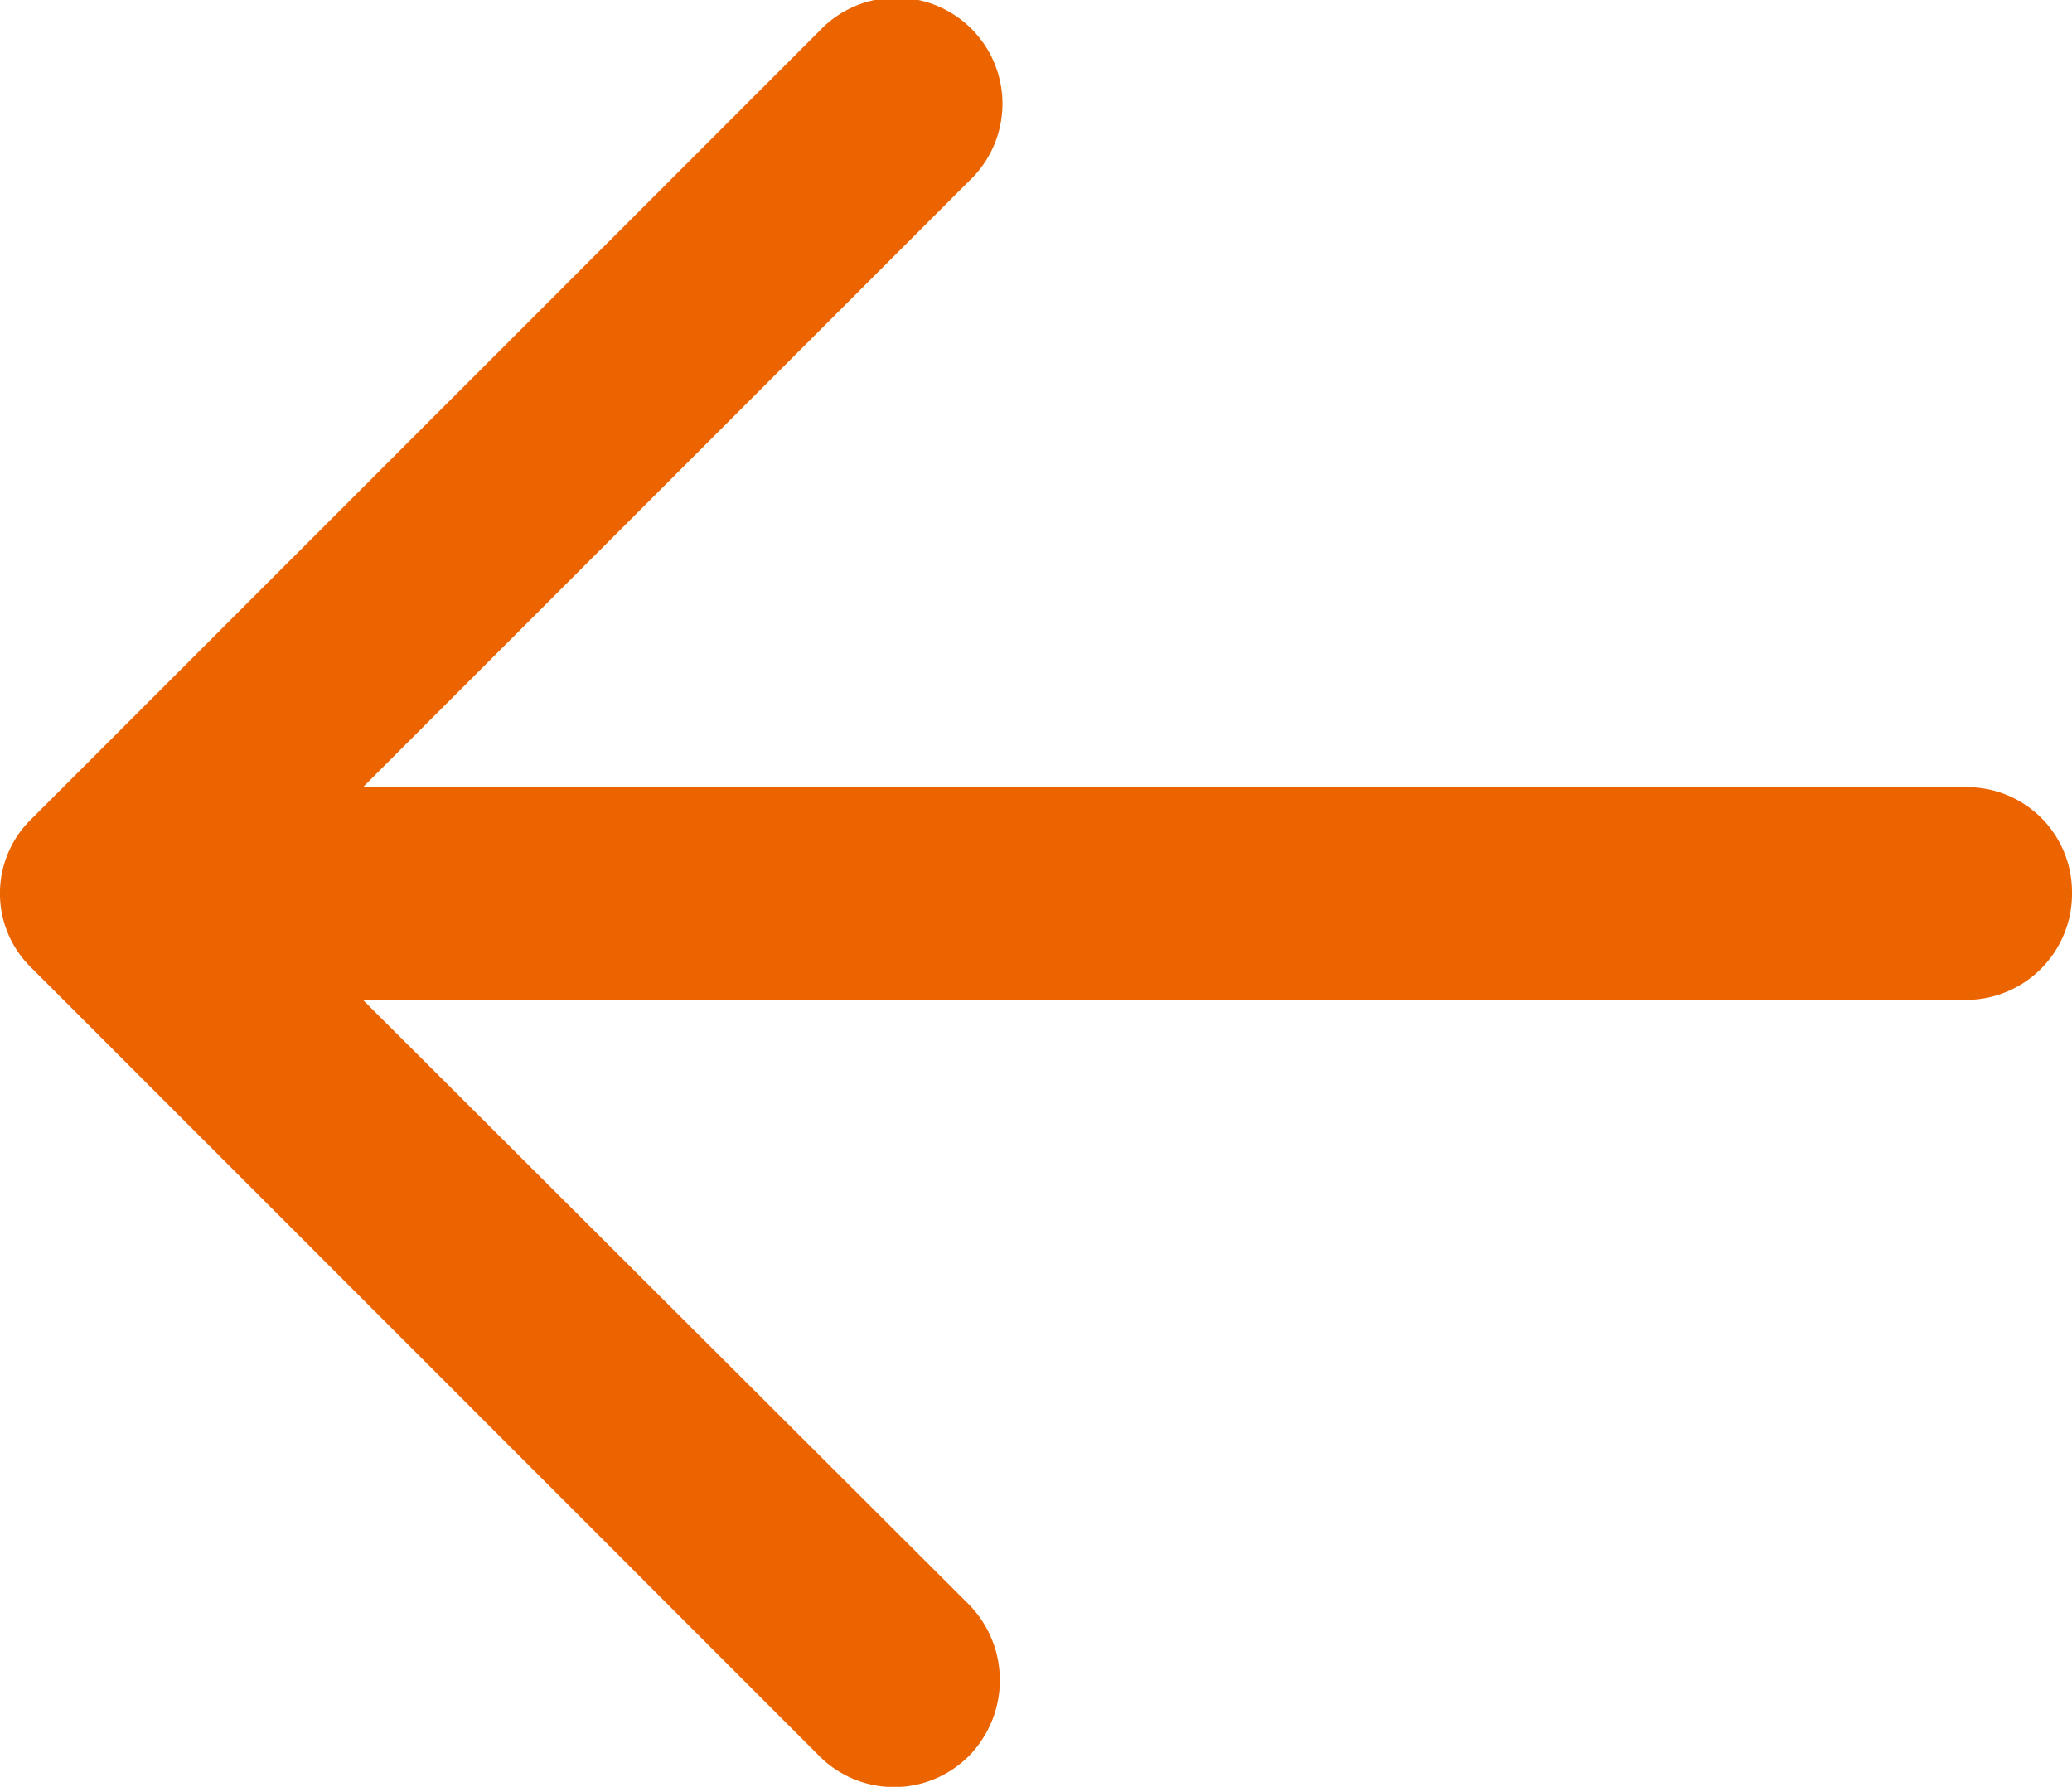
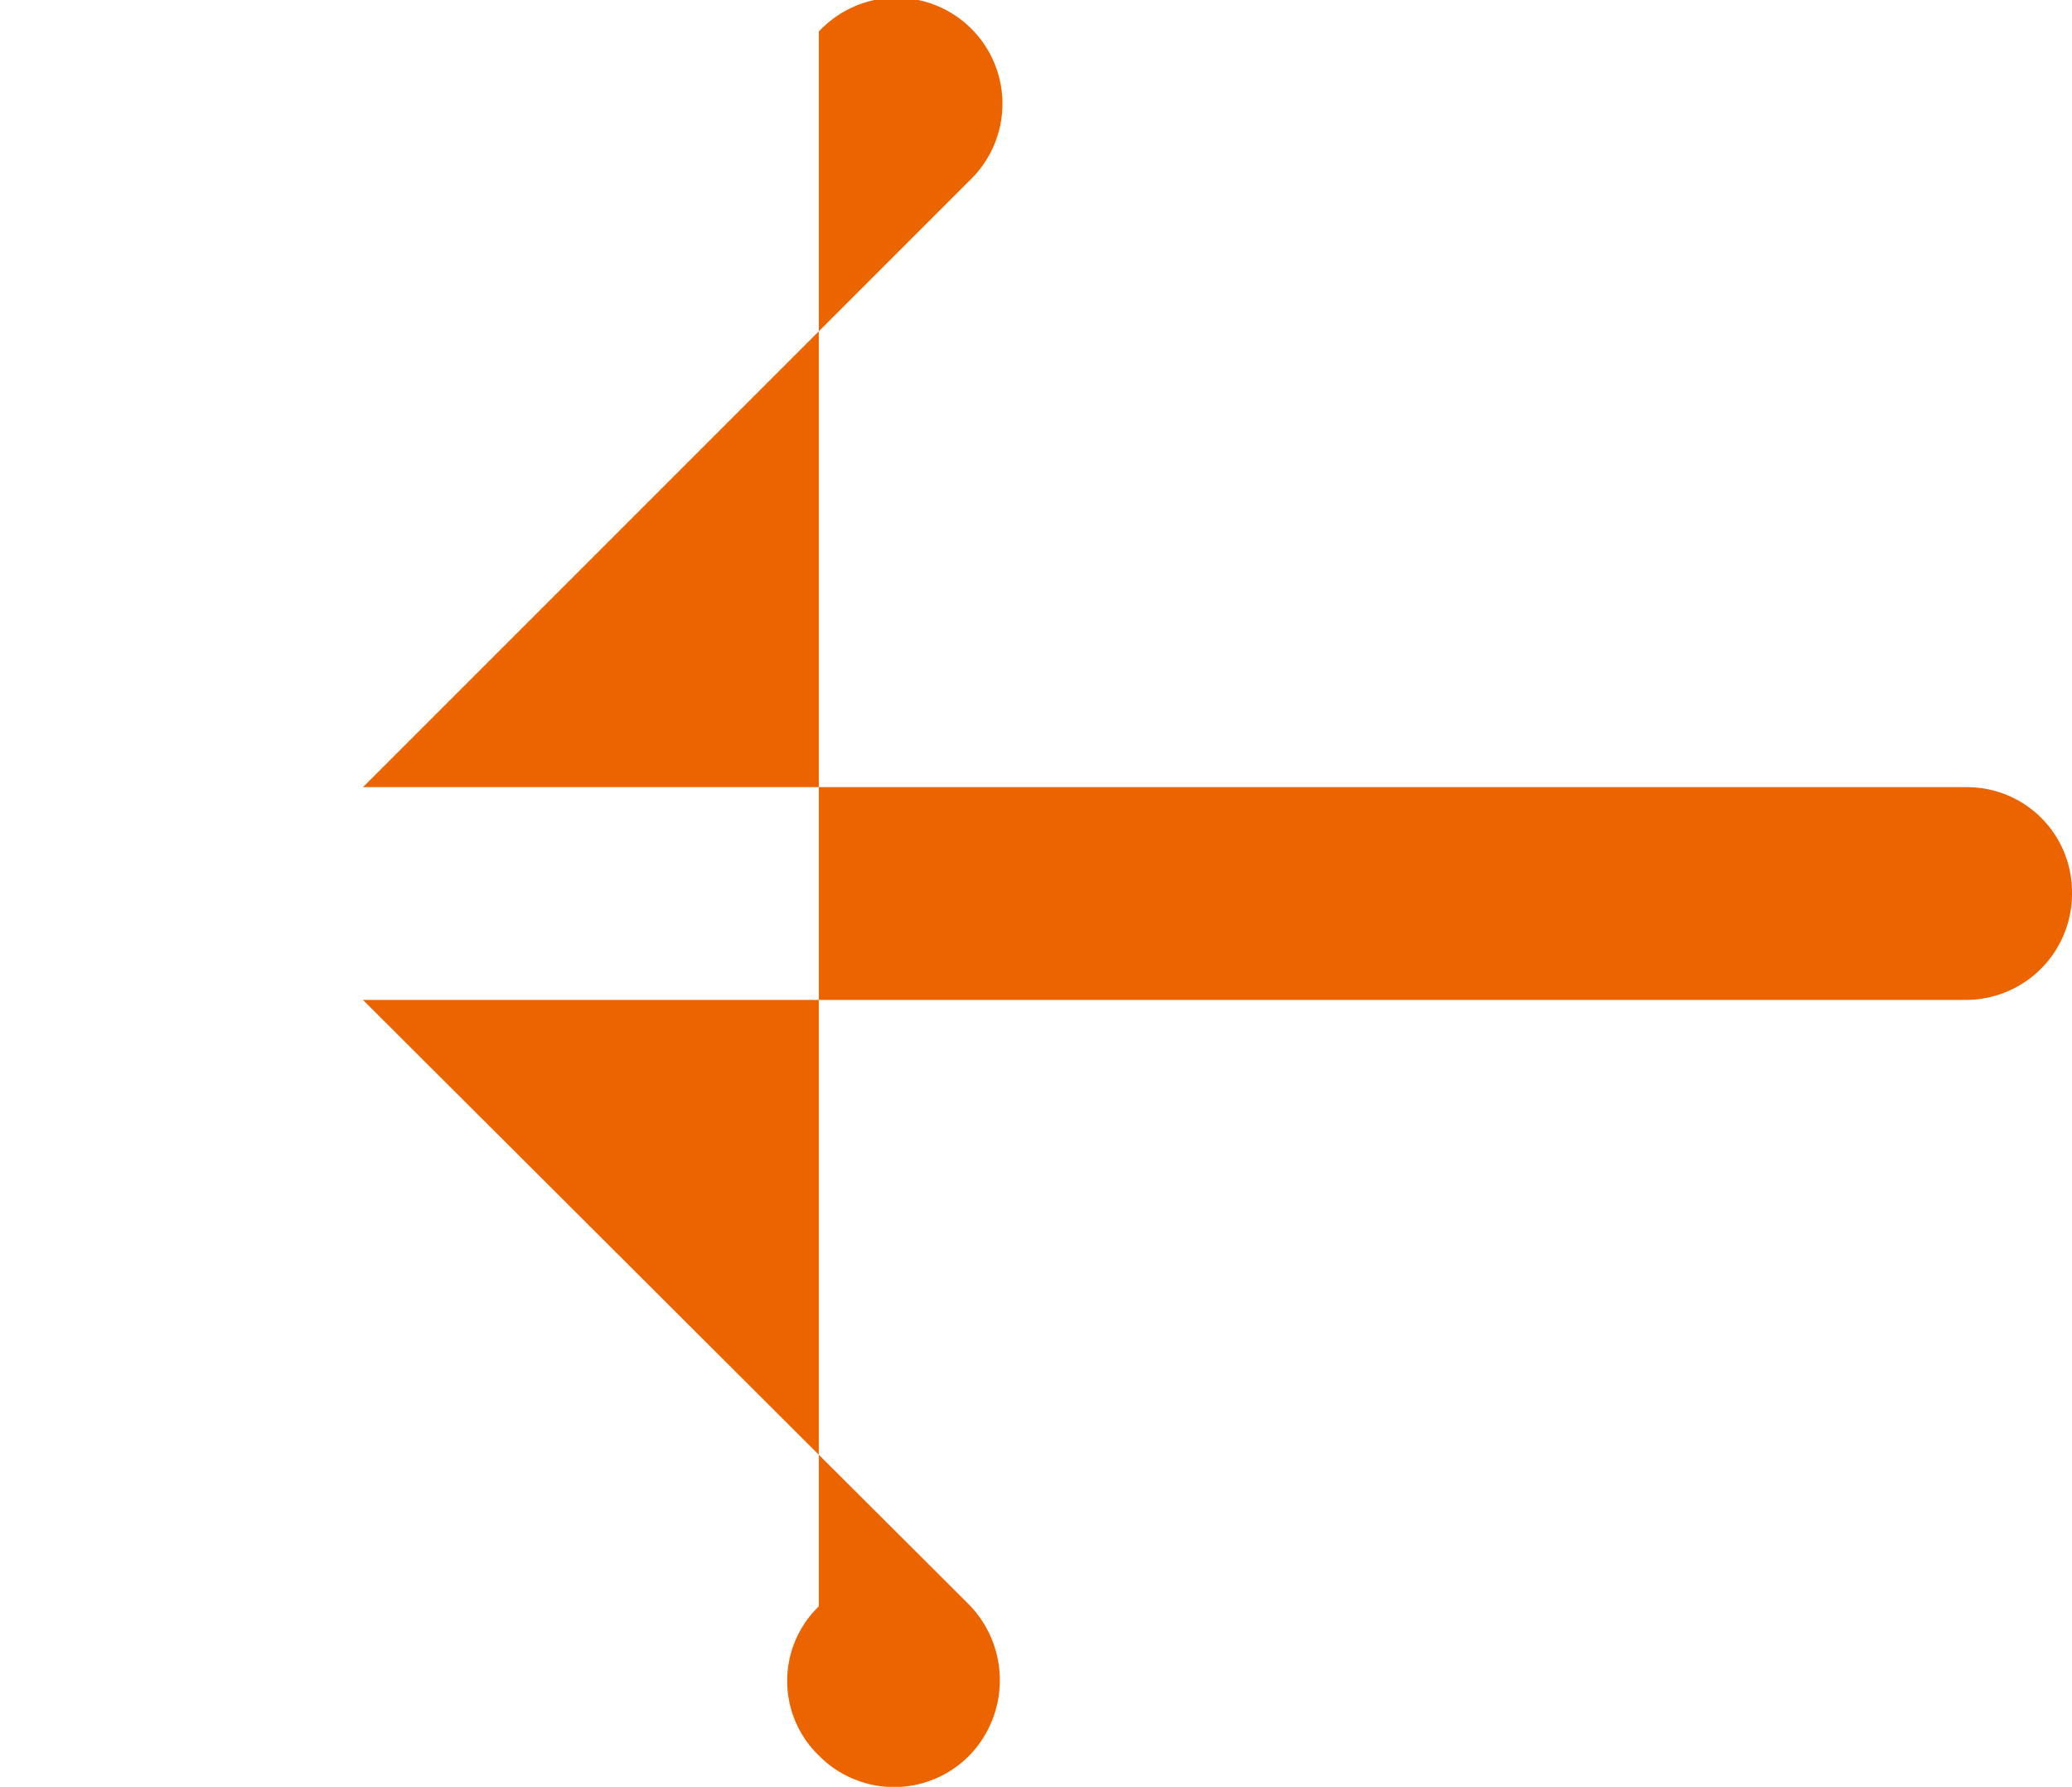
<svg xmlns="http://www.w3.org/2000/svg" width="17.395" height="15" viewBox="0 0 17.395 15">
  <defs>
    <style>.a{fill:#eb6400;}</style>
  </defs>
-   <path class="a" d="M14.874,5.939a.89.89,0,1,1,1.264,1.252l-5.091,5.091H24.51a.881.881,0,0,1,.885.886.891.891,0,0,1-.885.9H11.047l5.091,5.079a.908.908,0,0,1,0,1.264.886.886,0,0,1-1.264,0L8.265,13.8a.871.871,0,0,1,0-1.252Z" transform="translate(-8 -5.674)" />
+   <path class="a" d="M14.874,5.939a.89.89,0,1,1,1.264,1.252l-5.091,5.091H24.51a.881.881,0,0,1,.885.886.891.891,0,0,1-.885.9H11.047l5.091,5.079a.908.908,0,0,1,0,1.264.886.886,0,0,1-1.264,0a.871.871,0,0,1,0-1.252Z" transform="translate(-8 -5.674)" />
</svg>